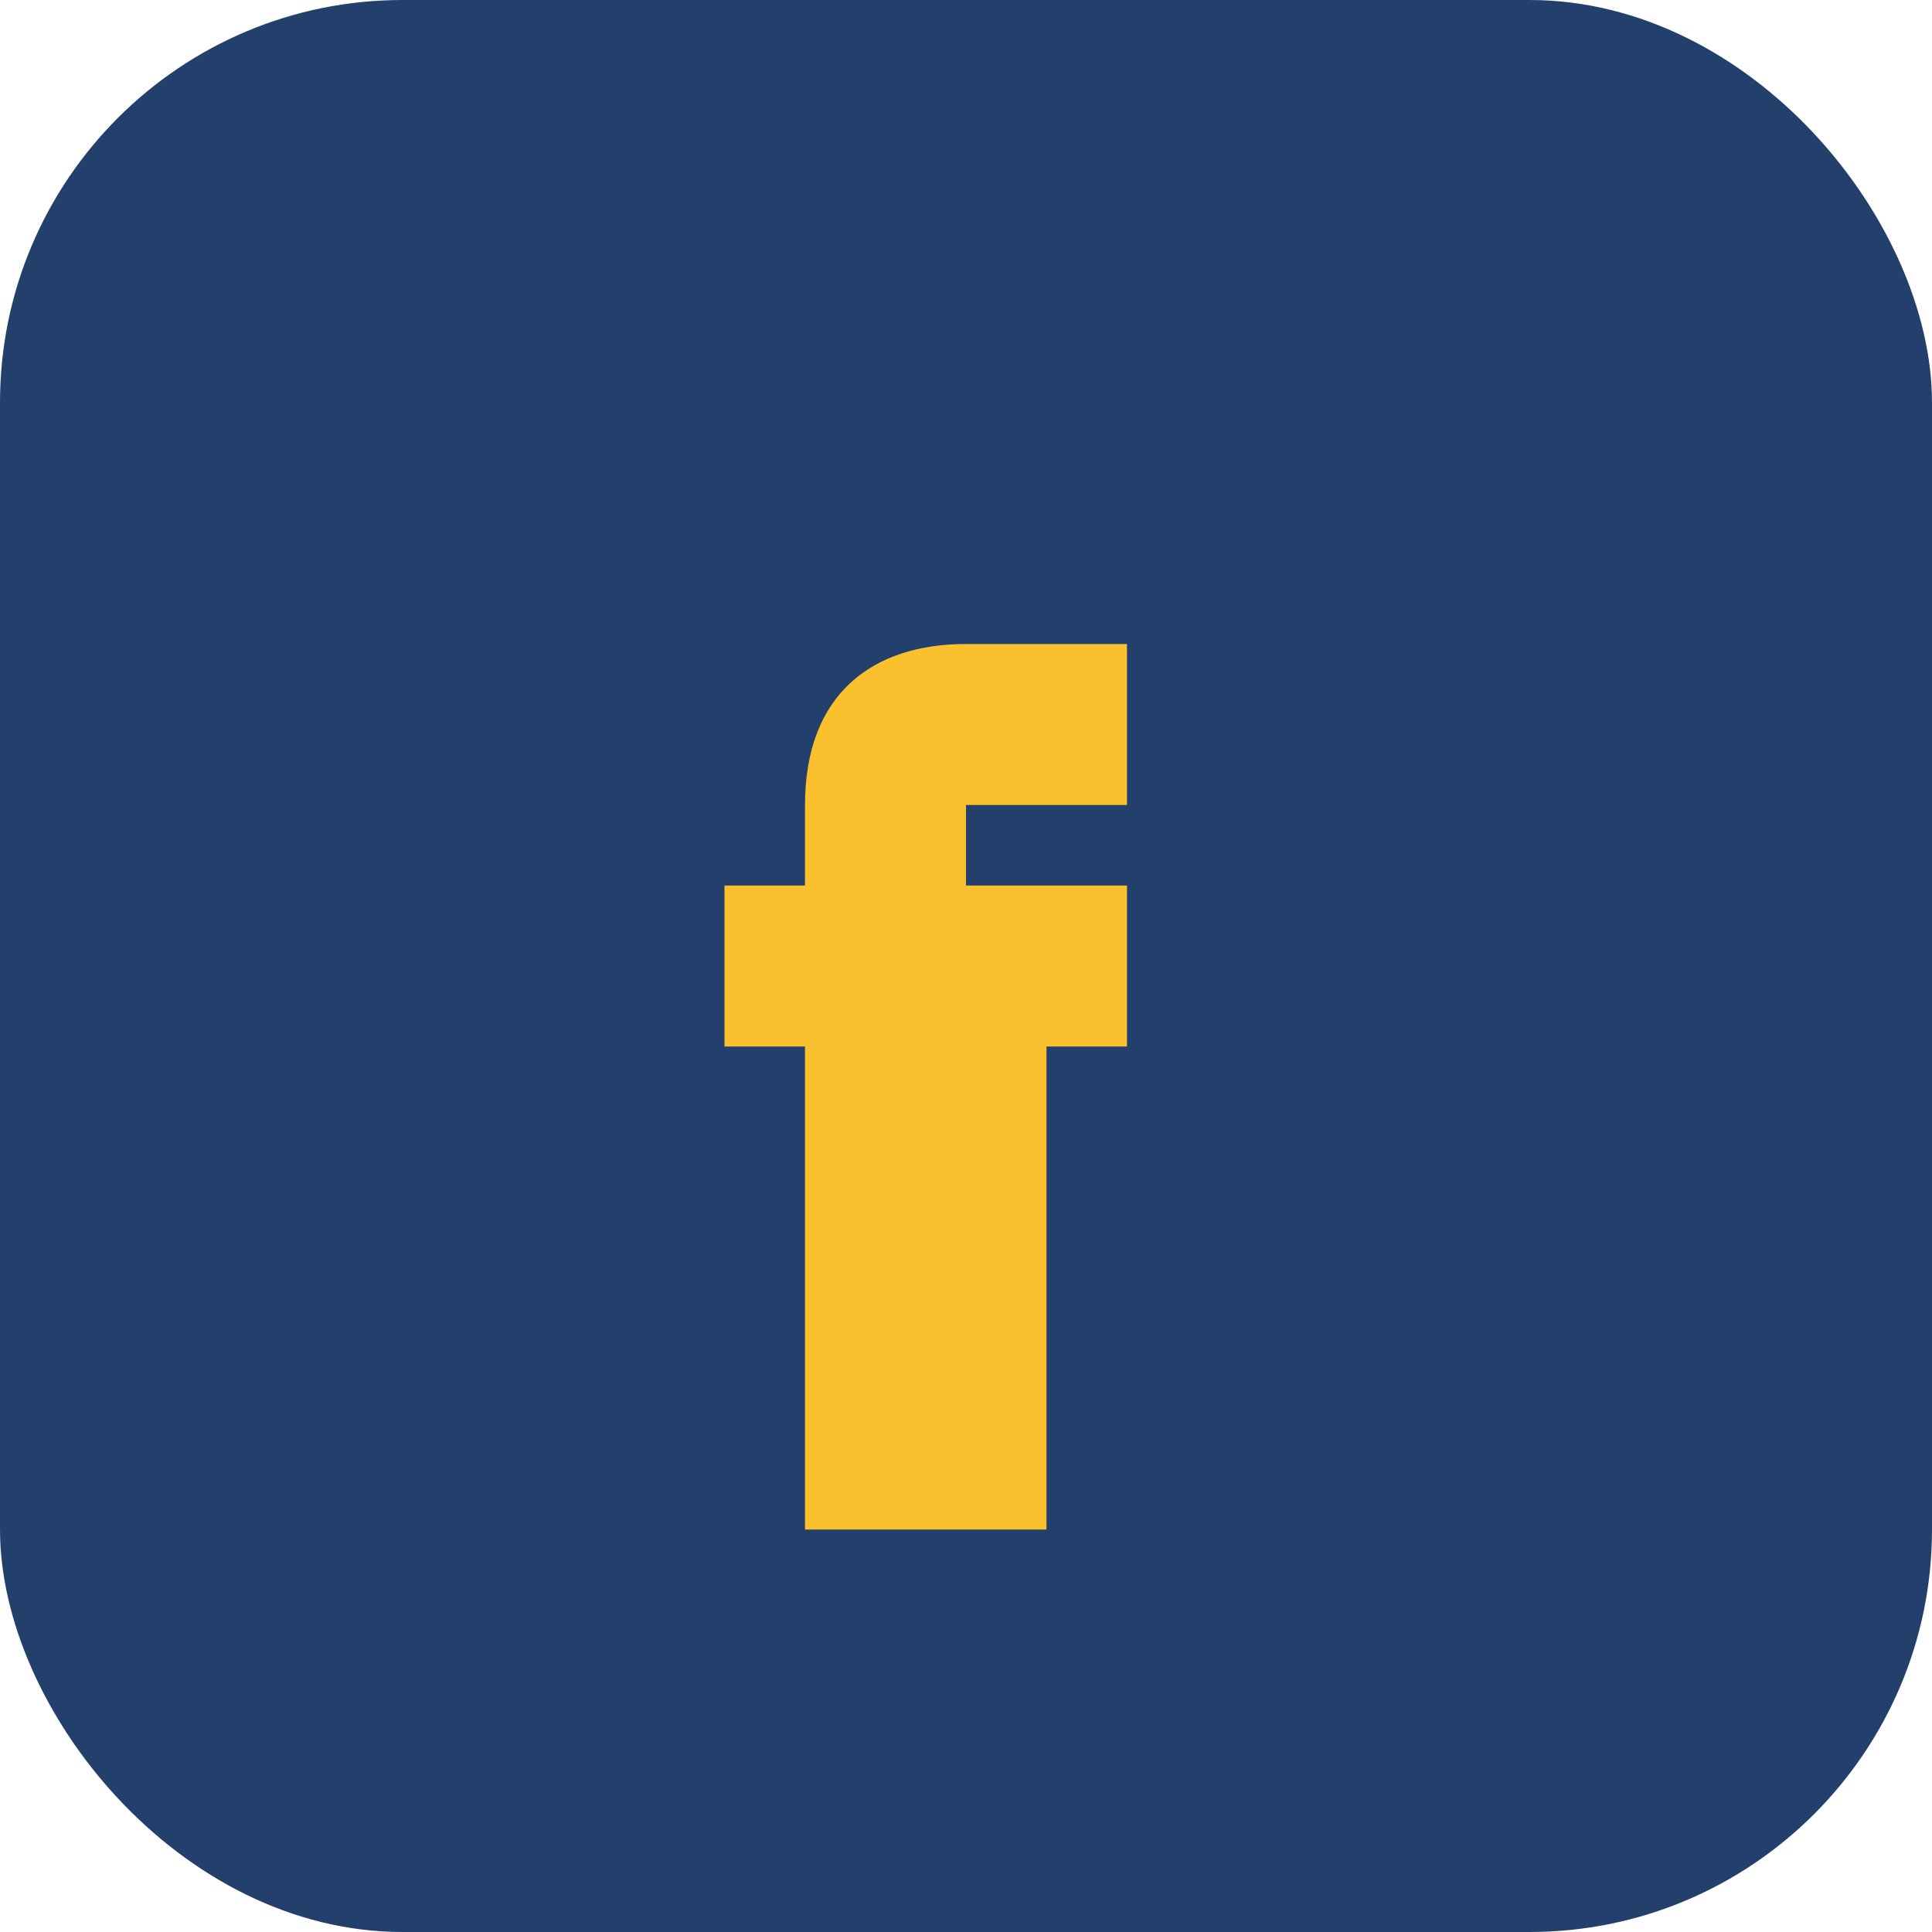
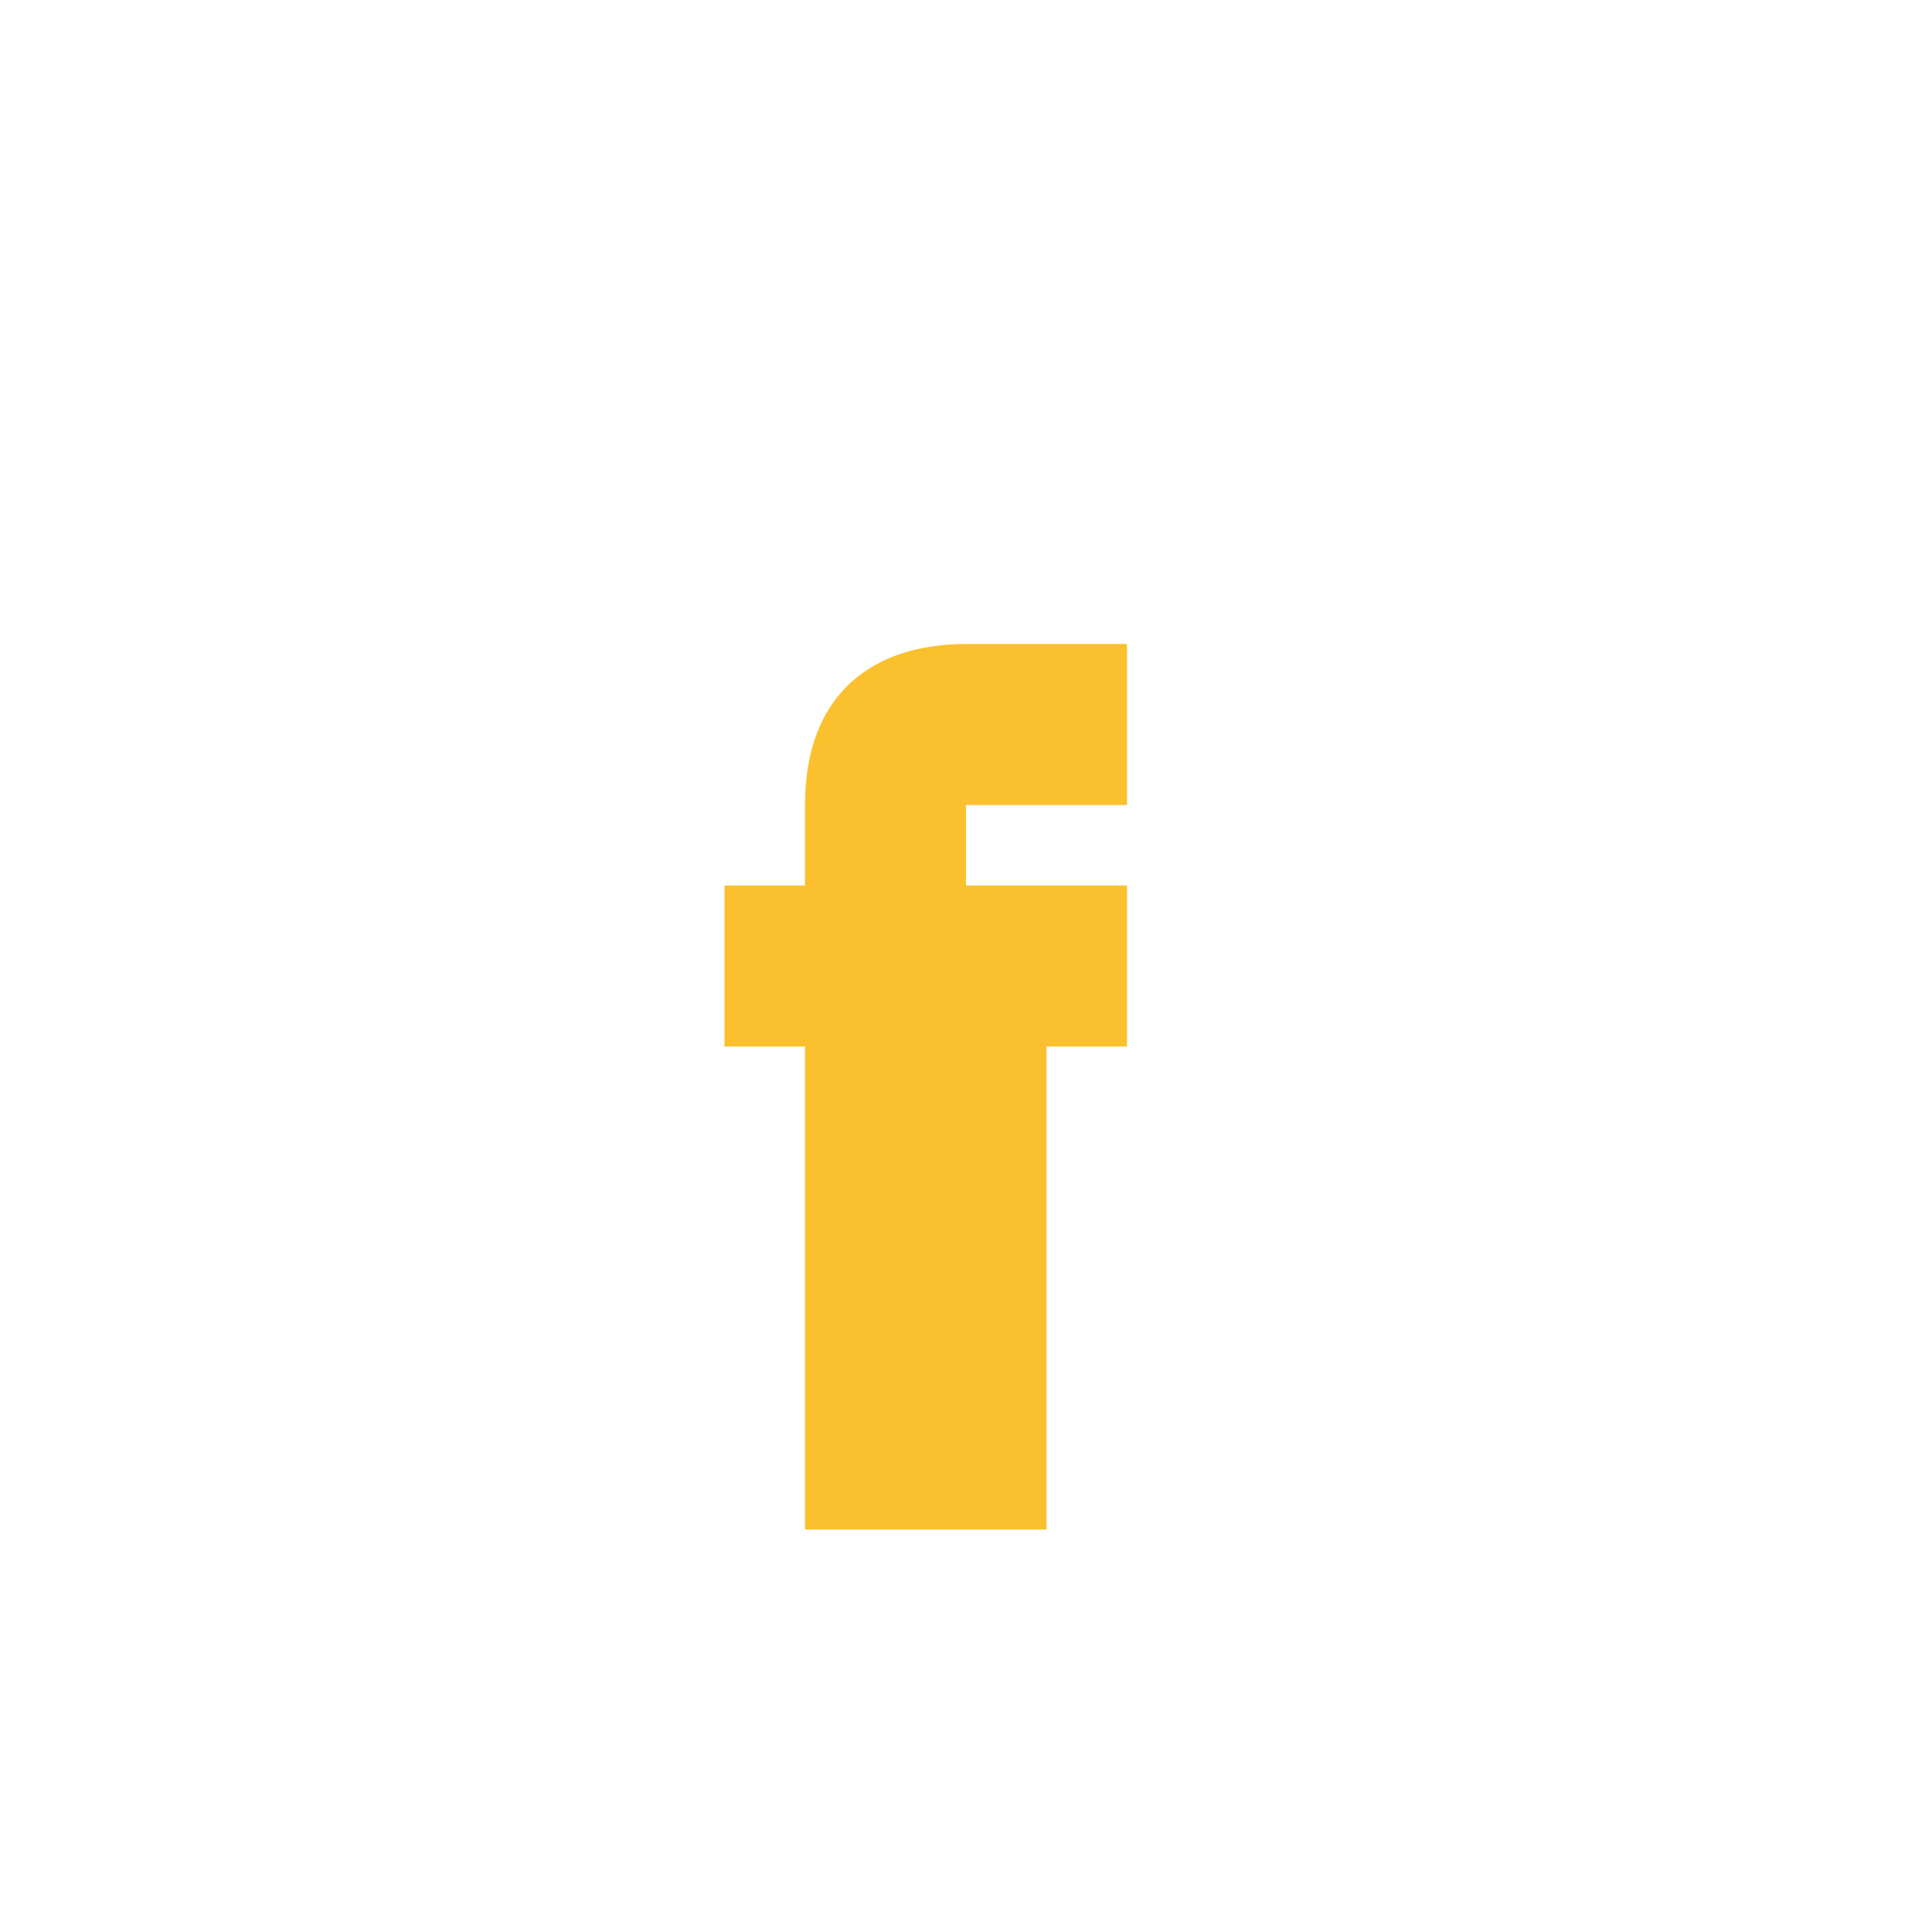
<svg xmlns="http://www.w3.org/2000/svg" width="24" height="24" viewBox="0 0 24 24">
-   <rect width="24" height="24" rx="5" fill="#23406D" />
  <path d="M15 13h-2v6h-3v-6h-1v-2h1v-1c0-1.38.84-2 2-2h2v2h-2v1h2v2z" fill="#FBC02D" />
</svg>